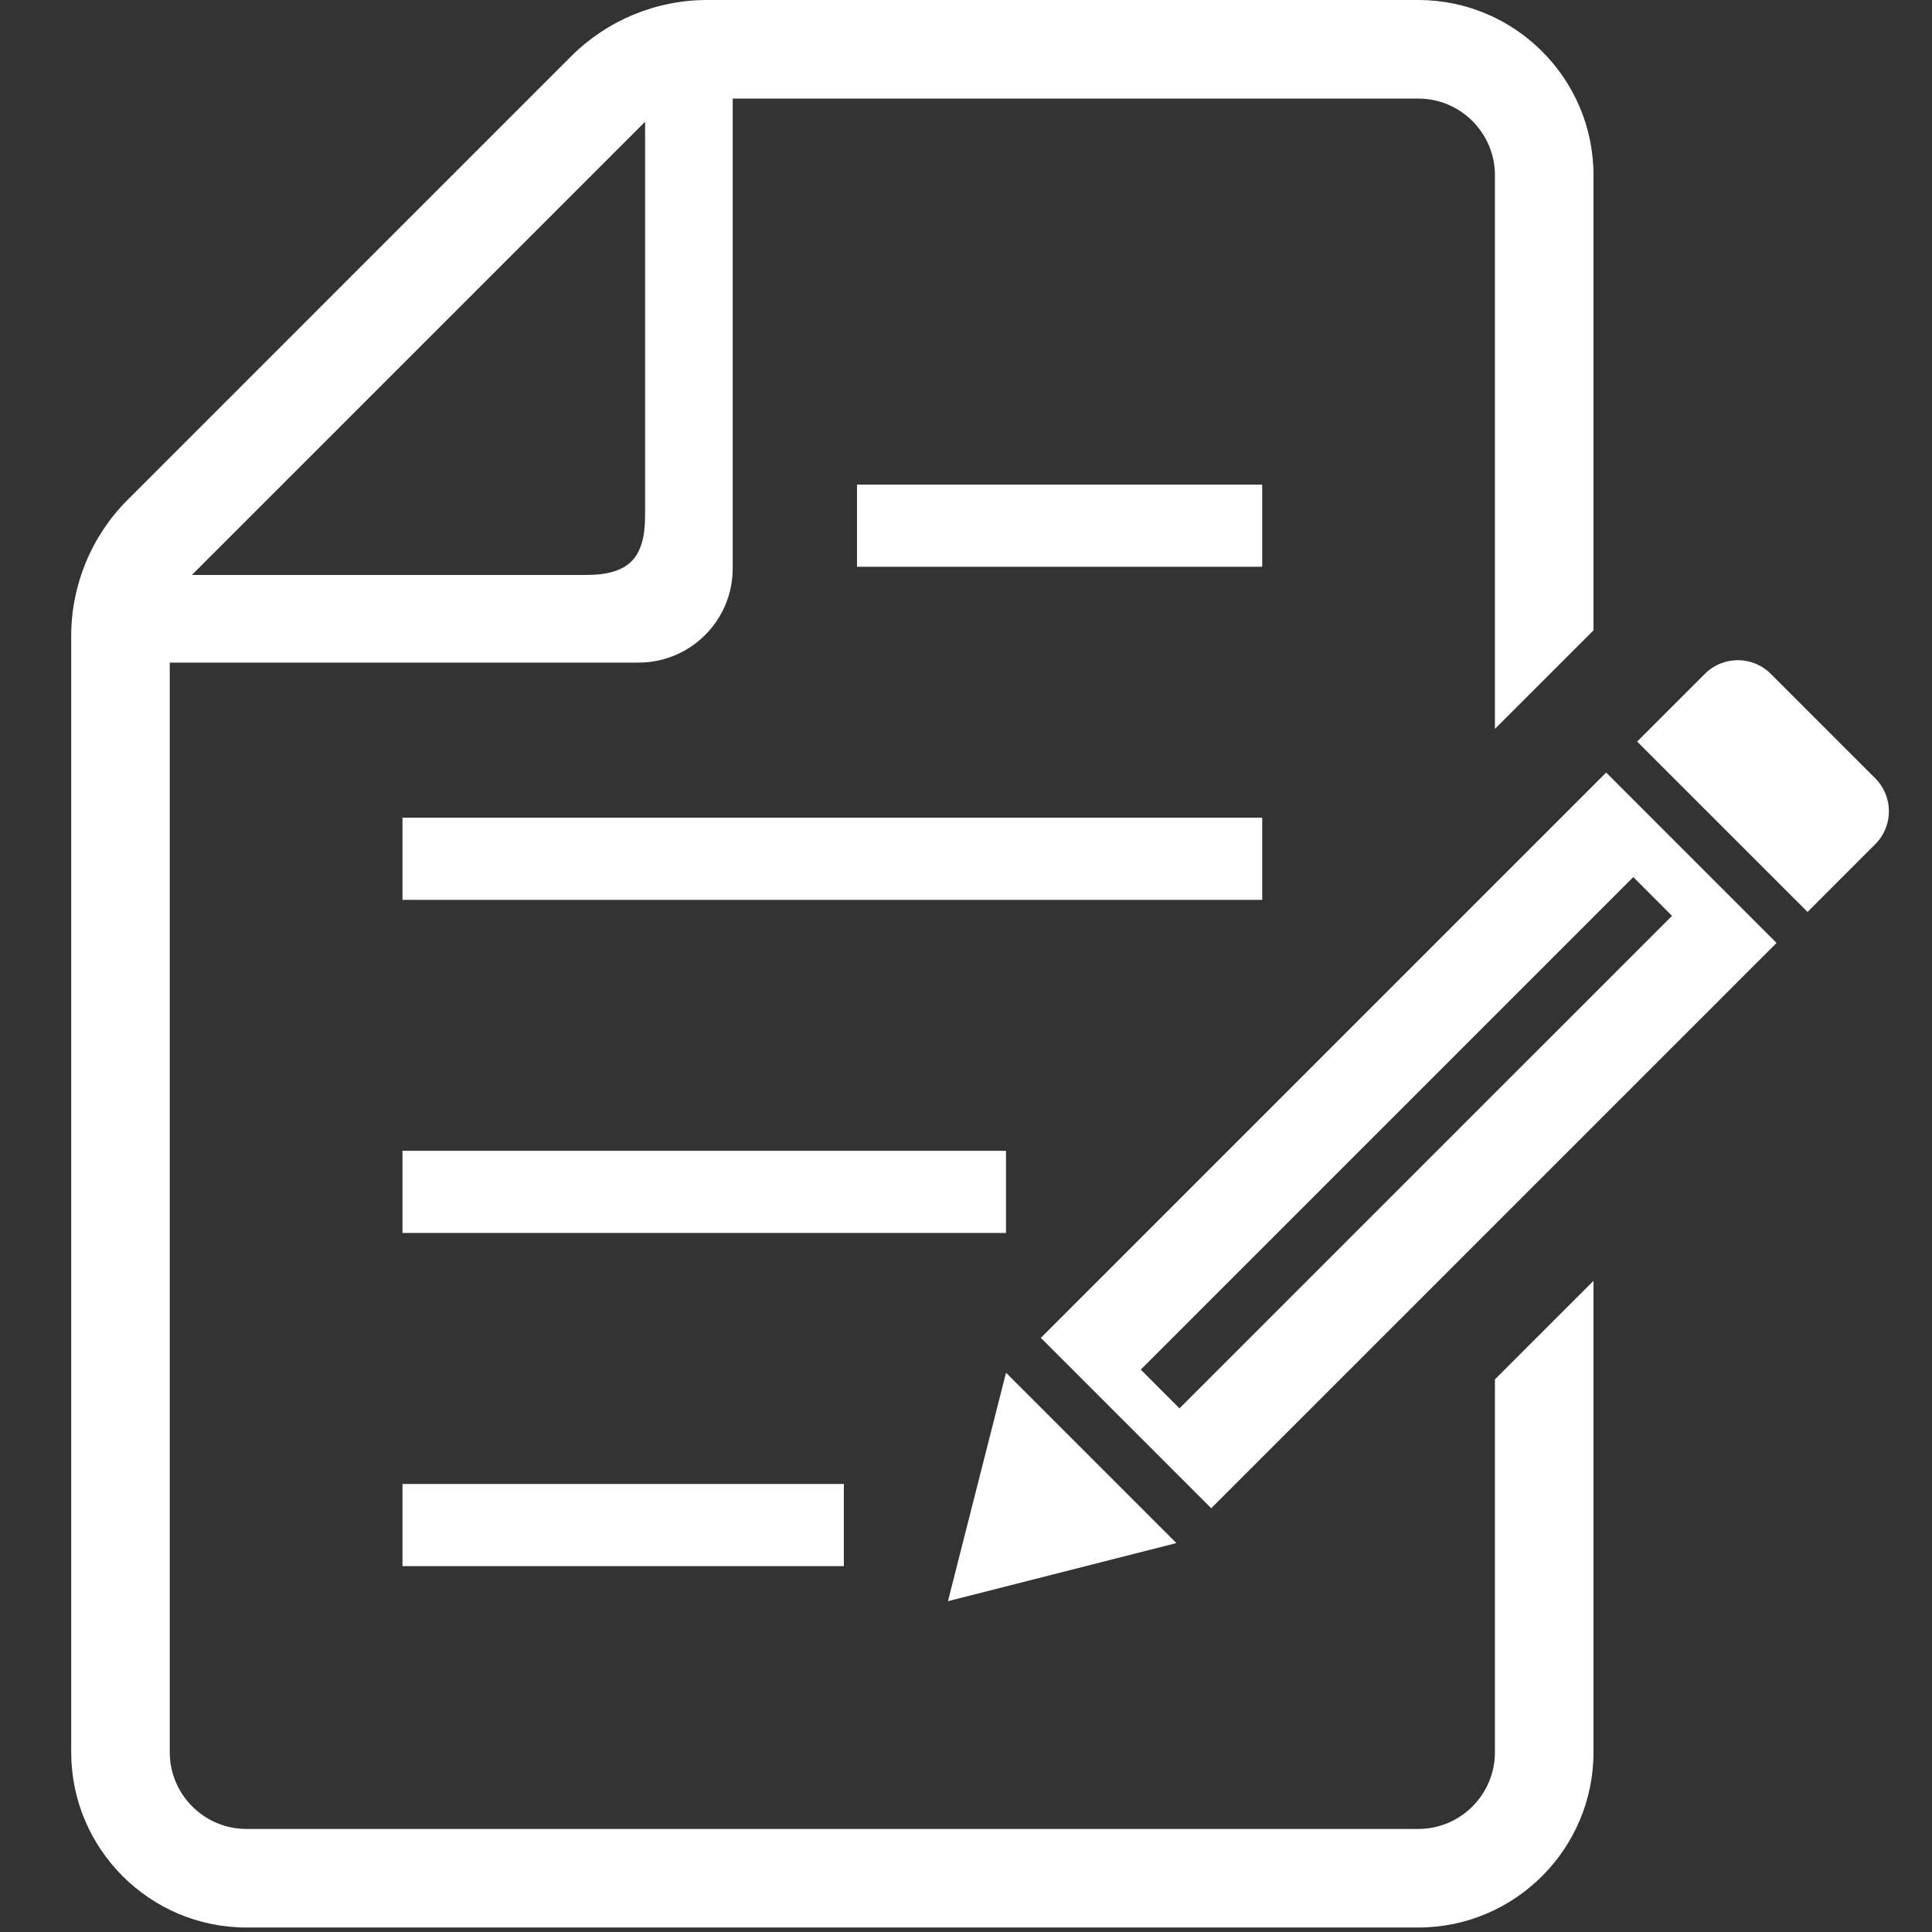
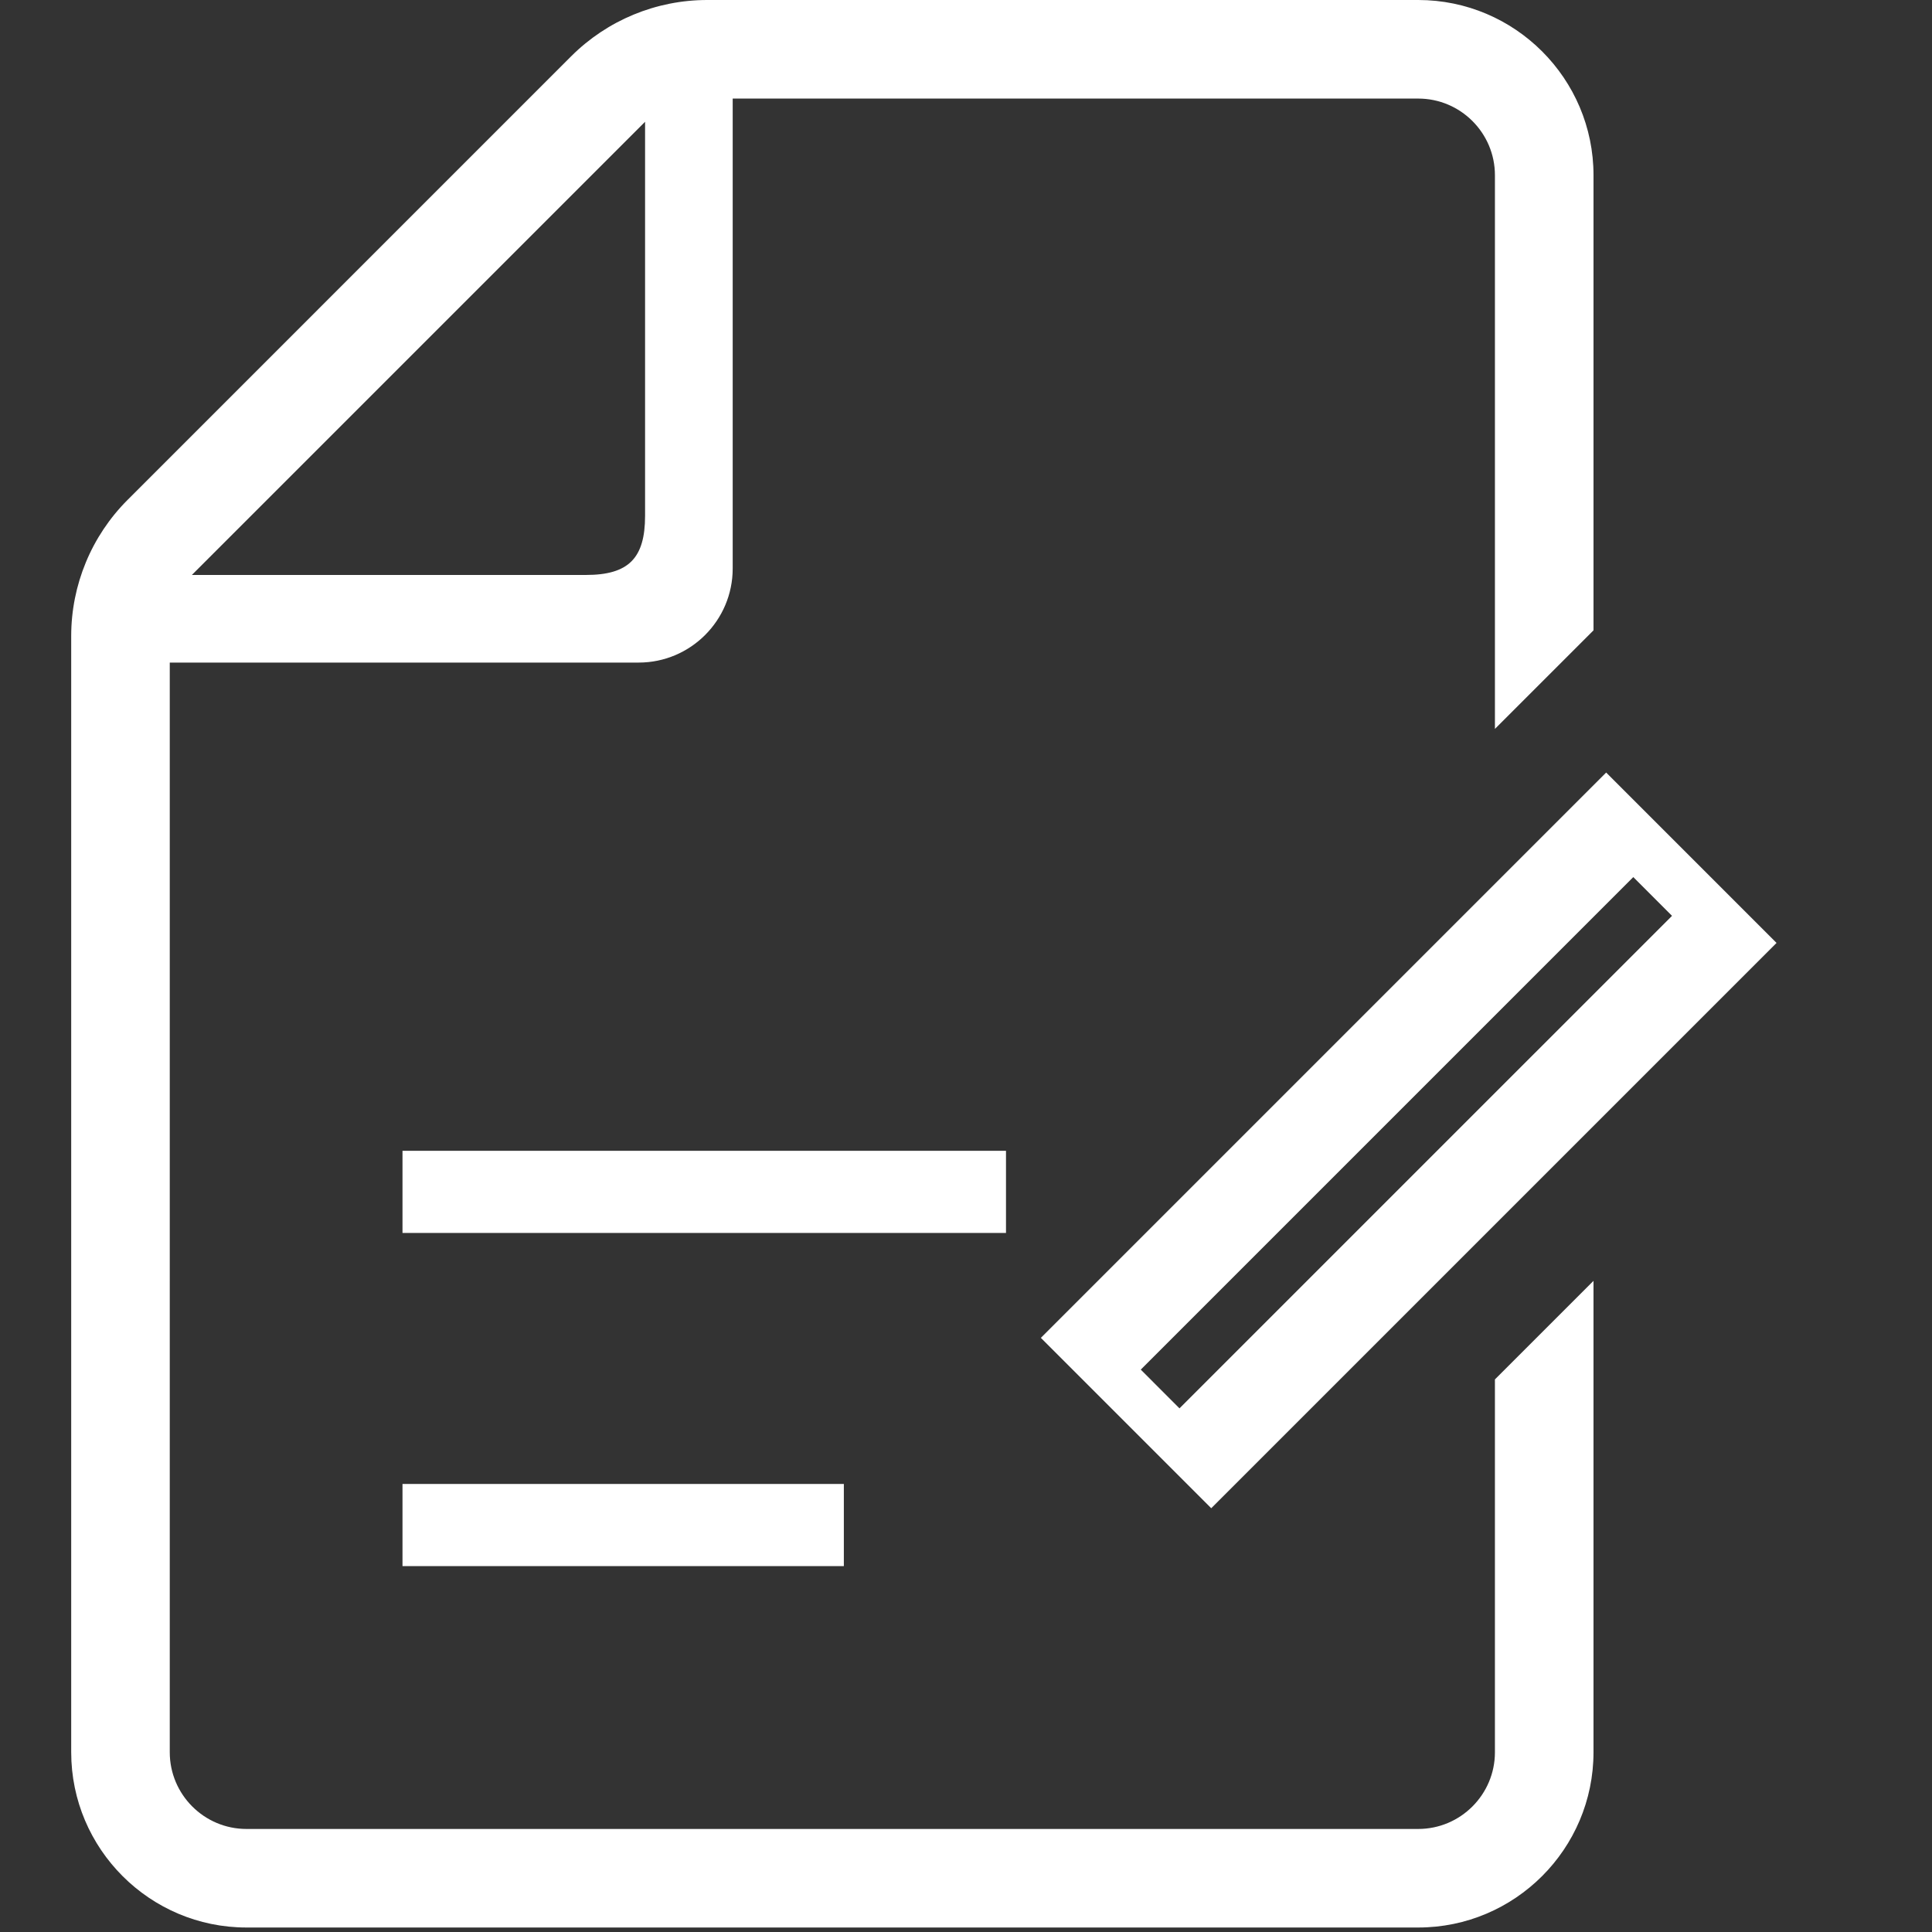
<svg xmlns="http://www.w3.org/2000/svg" version="1.1" x="0px" y="0px" width="212.6px" height="212.598px" viewBox="0 0 212.6 212.598" enable-background="new 0 0 212.6 212.598" xml:space="preserve">
  <rect x="0" y="0" width="212.6" height="212.598" fill="#333333" stroke="none" />
  <g id="_x32_">
    <g>
      <rect x="44.291" y="163.297" fill="#FFFFFF" width="48.567" height="9.04" />
      <rect x="44.291" y="126.636" fill="#FFFFFF" width="66.41" height="9.04" />
-       <rect x="44.291" y="89.982" fill="#FFFFFF" width="94.605" height="9.04" />
-       <rect x="94.305" y="53.327" fill="#FFFFFF" width="44.591" height="9.04" />
      <path fill="#FFFFFF" d="M164.504,192.818c0,4.652-3.784,8.443-8.44,8.443H27.122c-4.657,0-8.441-3.79-8.441-8.443V72.911h51.6    c5.706,0,10.346-4.645,10.346-10.352V10.847h75.437c4.655,0,8.44,3.784,8.44,8.436V80.21l10.848-10.846V19.282    C175.352,8.653,166.698,0,156.064,0H77.825c-5.623,0-11.01,2.229-14.981,6.202L14.041,55.007    c-3.976,3.974-6.206,9.365-6.206,14.983v122.827c0,10.637,8.654,19.289,19.287,19.289h128.941    c10.635,0,19.288-8.652,19.288-19.289v-51.87l-10.848,10.846V192.818z M70.985,13.401v43.355c0,4.689-1.827,6.513-6.515,6.513    H21.115L70.985,13.401z" />
-       <path fill="#FFFFFF" d="M206.357,85.649l-11.5-11.5c-2.001-2.001-5.245-2.001-7.247,0l-7.456,7.456l18.749,18.747l7.454-7.456    C208.359,90.894,208.359,87.651,206.357,85.649z" />
-       <polygon fill="#FFFFFF" points="110.704,151.057 104.313,176.196 129.451,169.803   " />
      <path fill="#FFFFFF" d="M114.538,147.22l18.748,18.748l62.207-62.206l-18.748-18.75L114.538,147.22z M183.99,100.781    l-54.198,54.197l-4.26-4.264l54.197-54.199L183.99,100.781z" />
    </g>
  </g>
  <g id="レイヤー_2">
</g>
</svg>